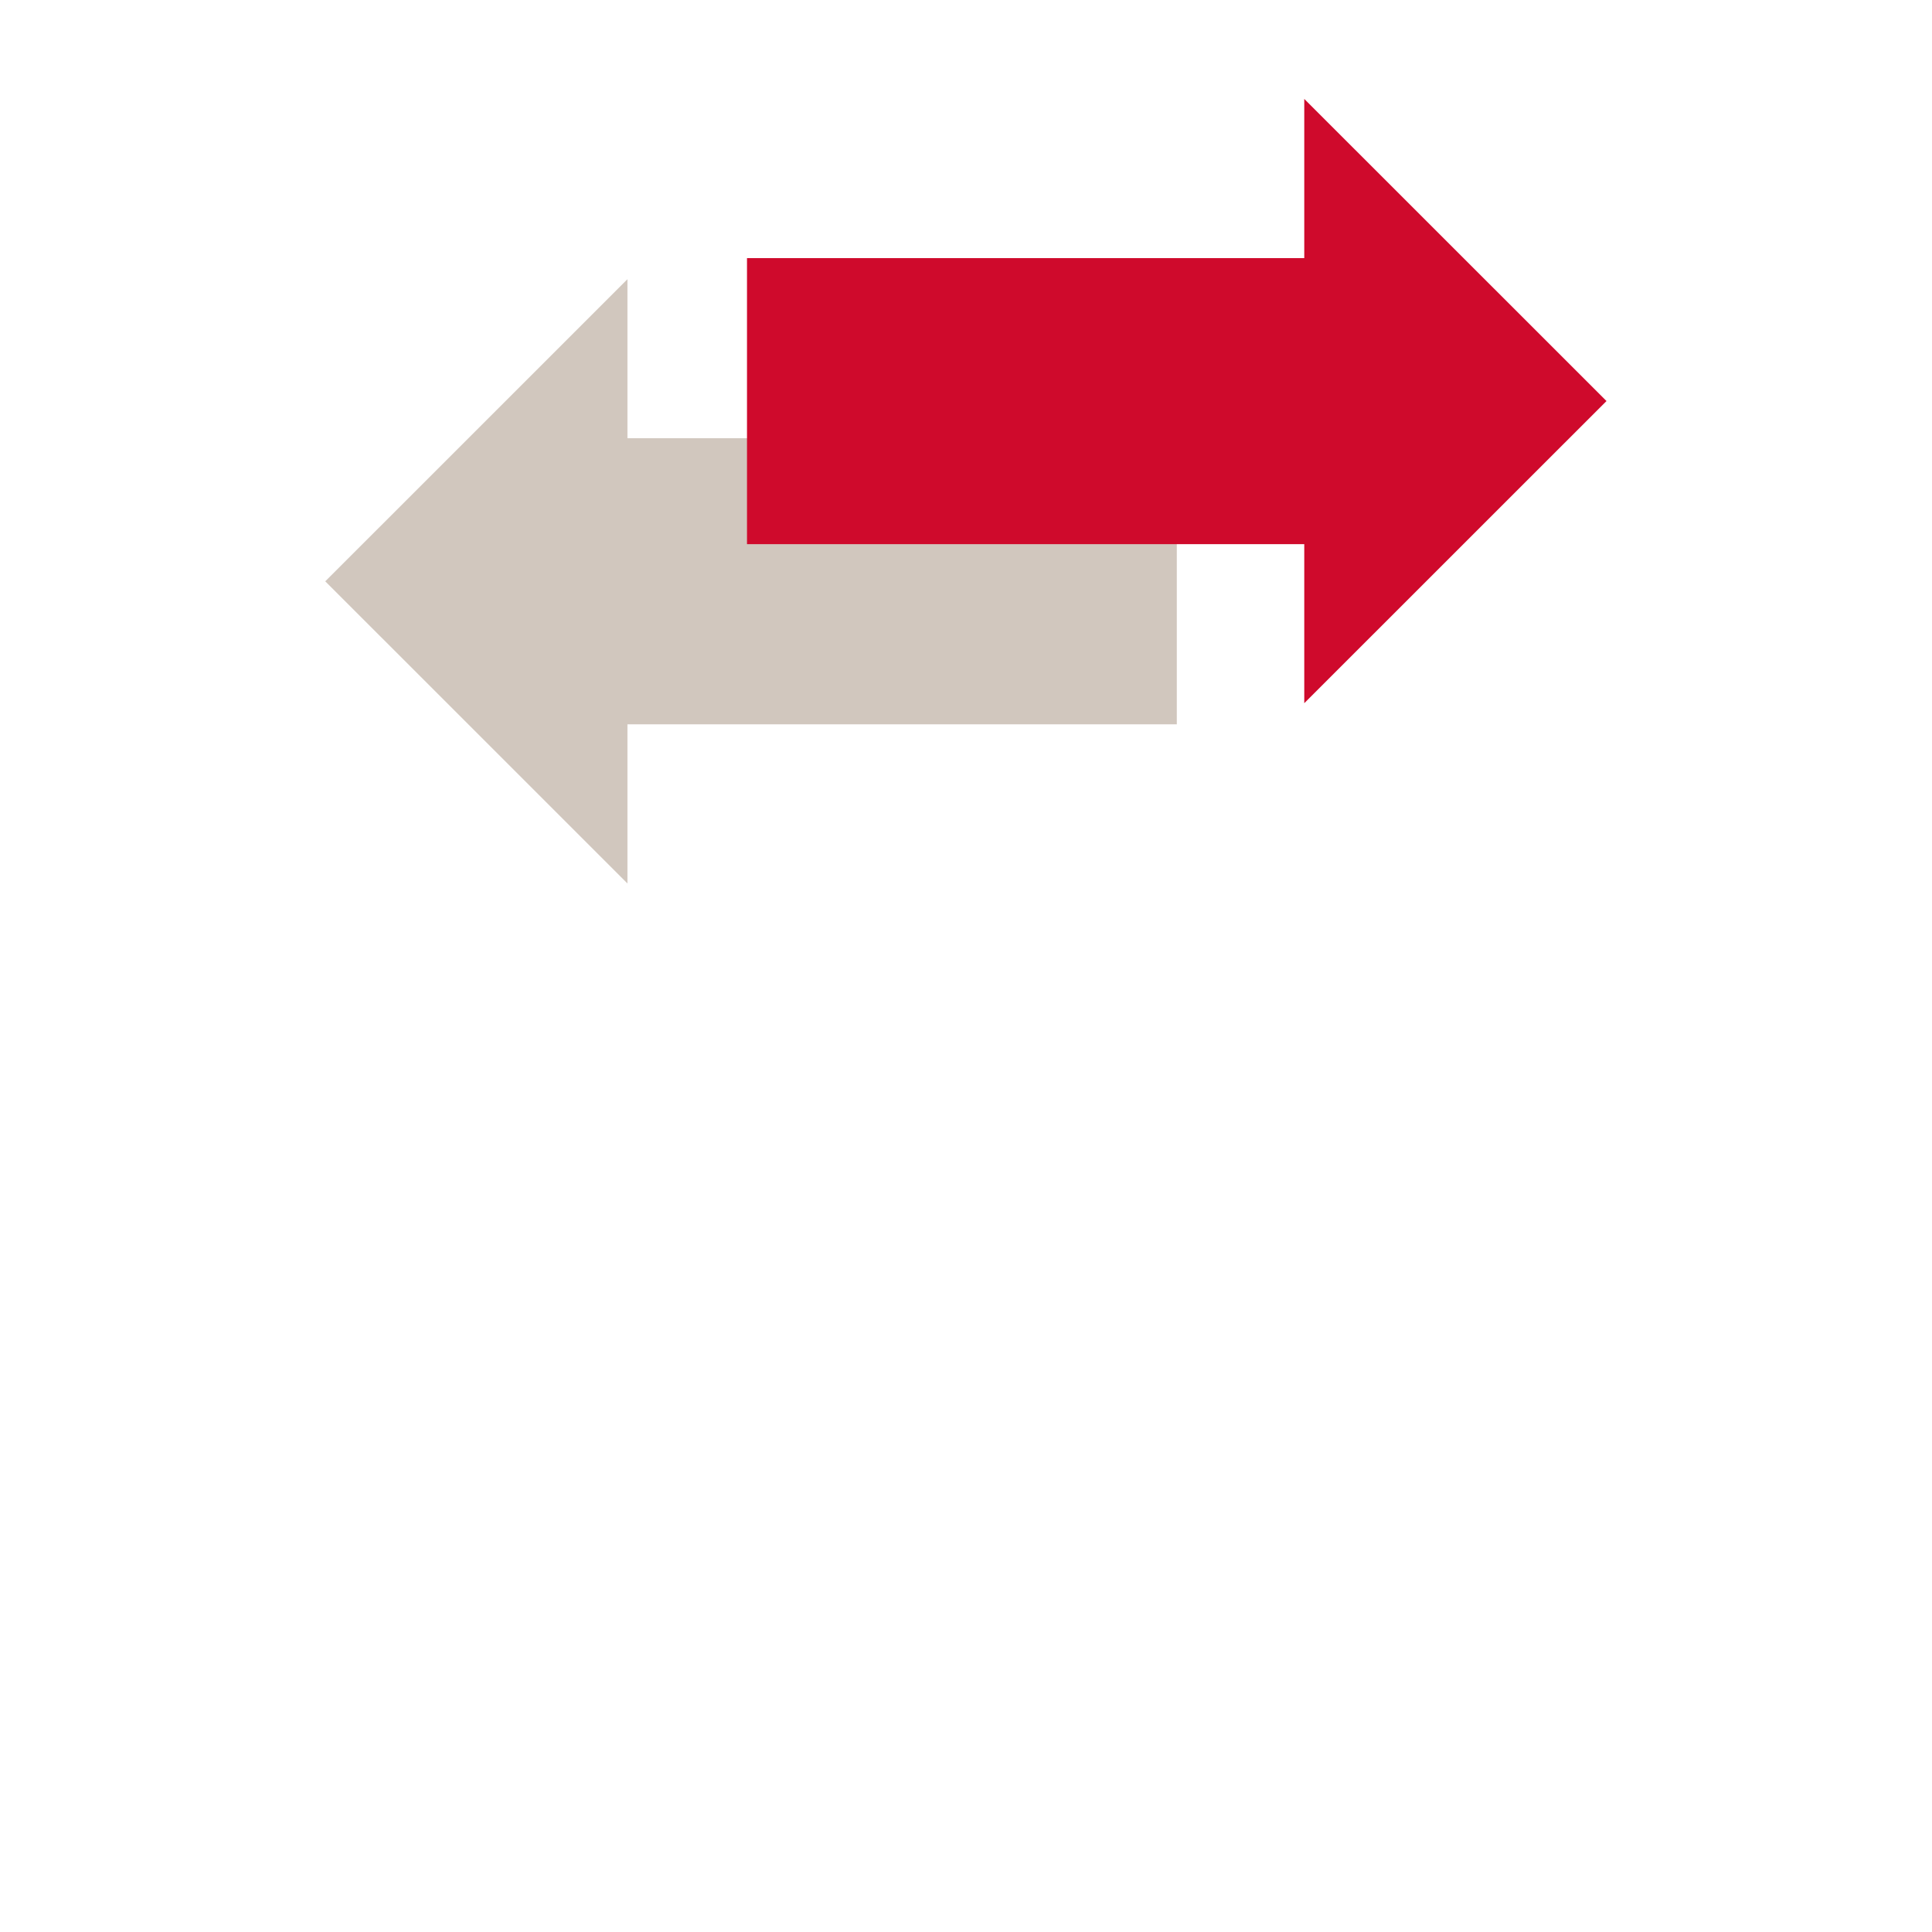
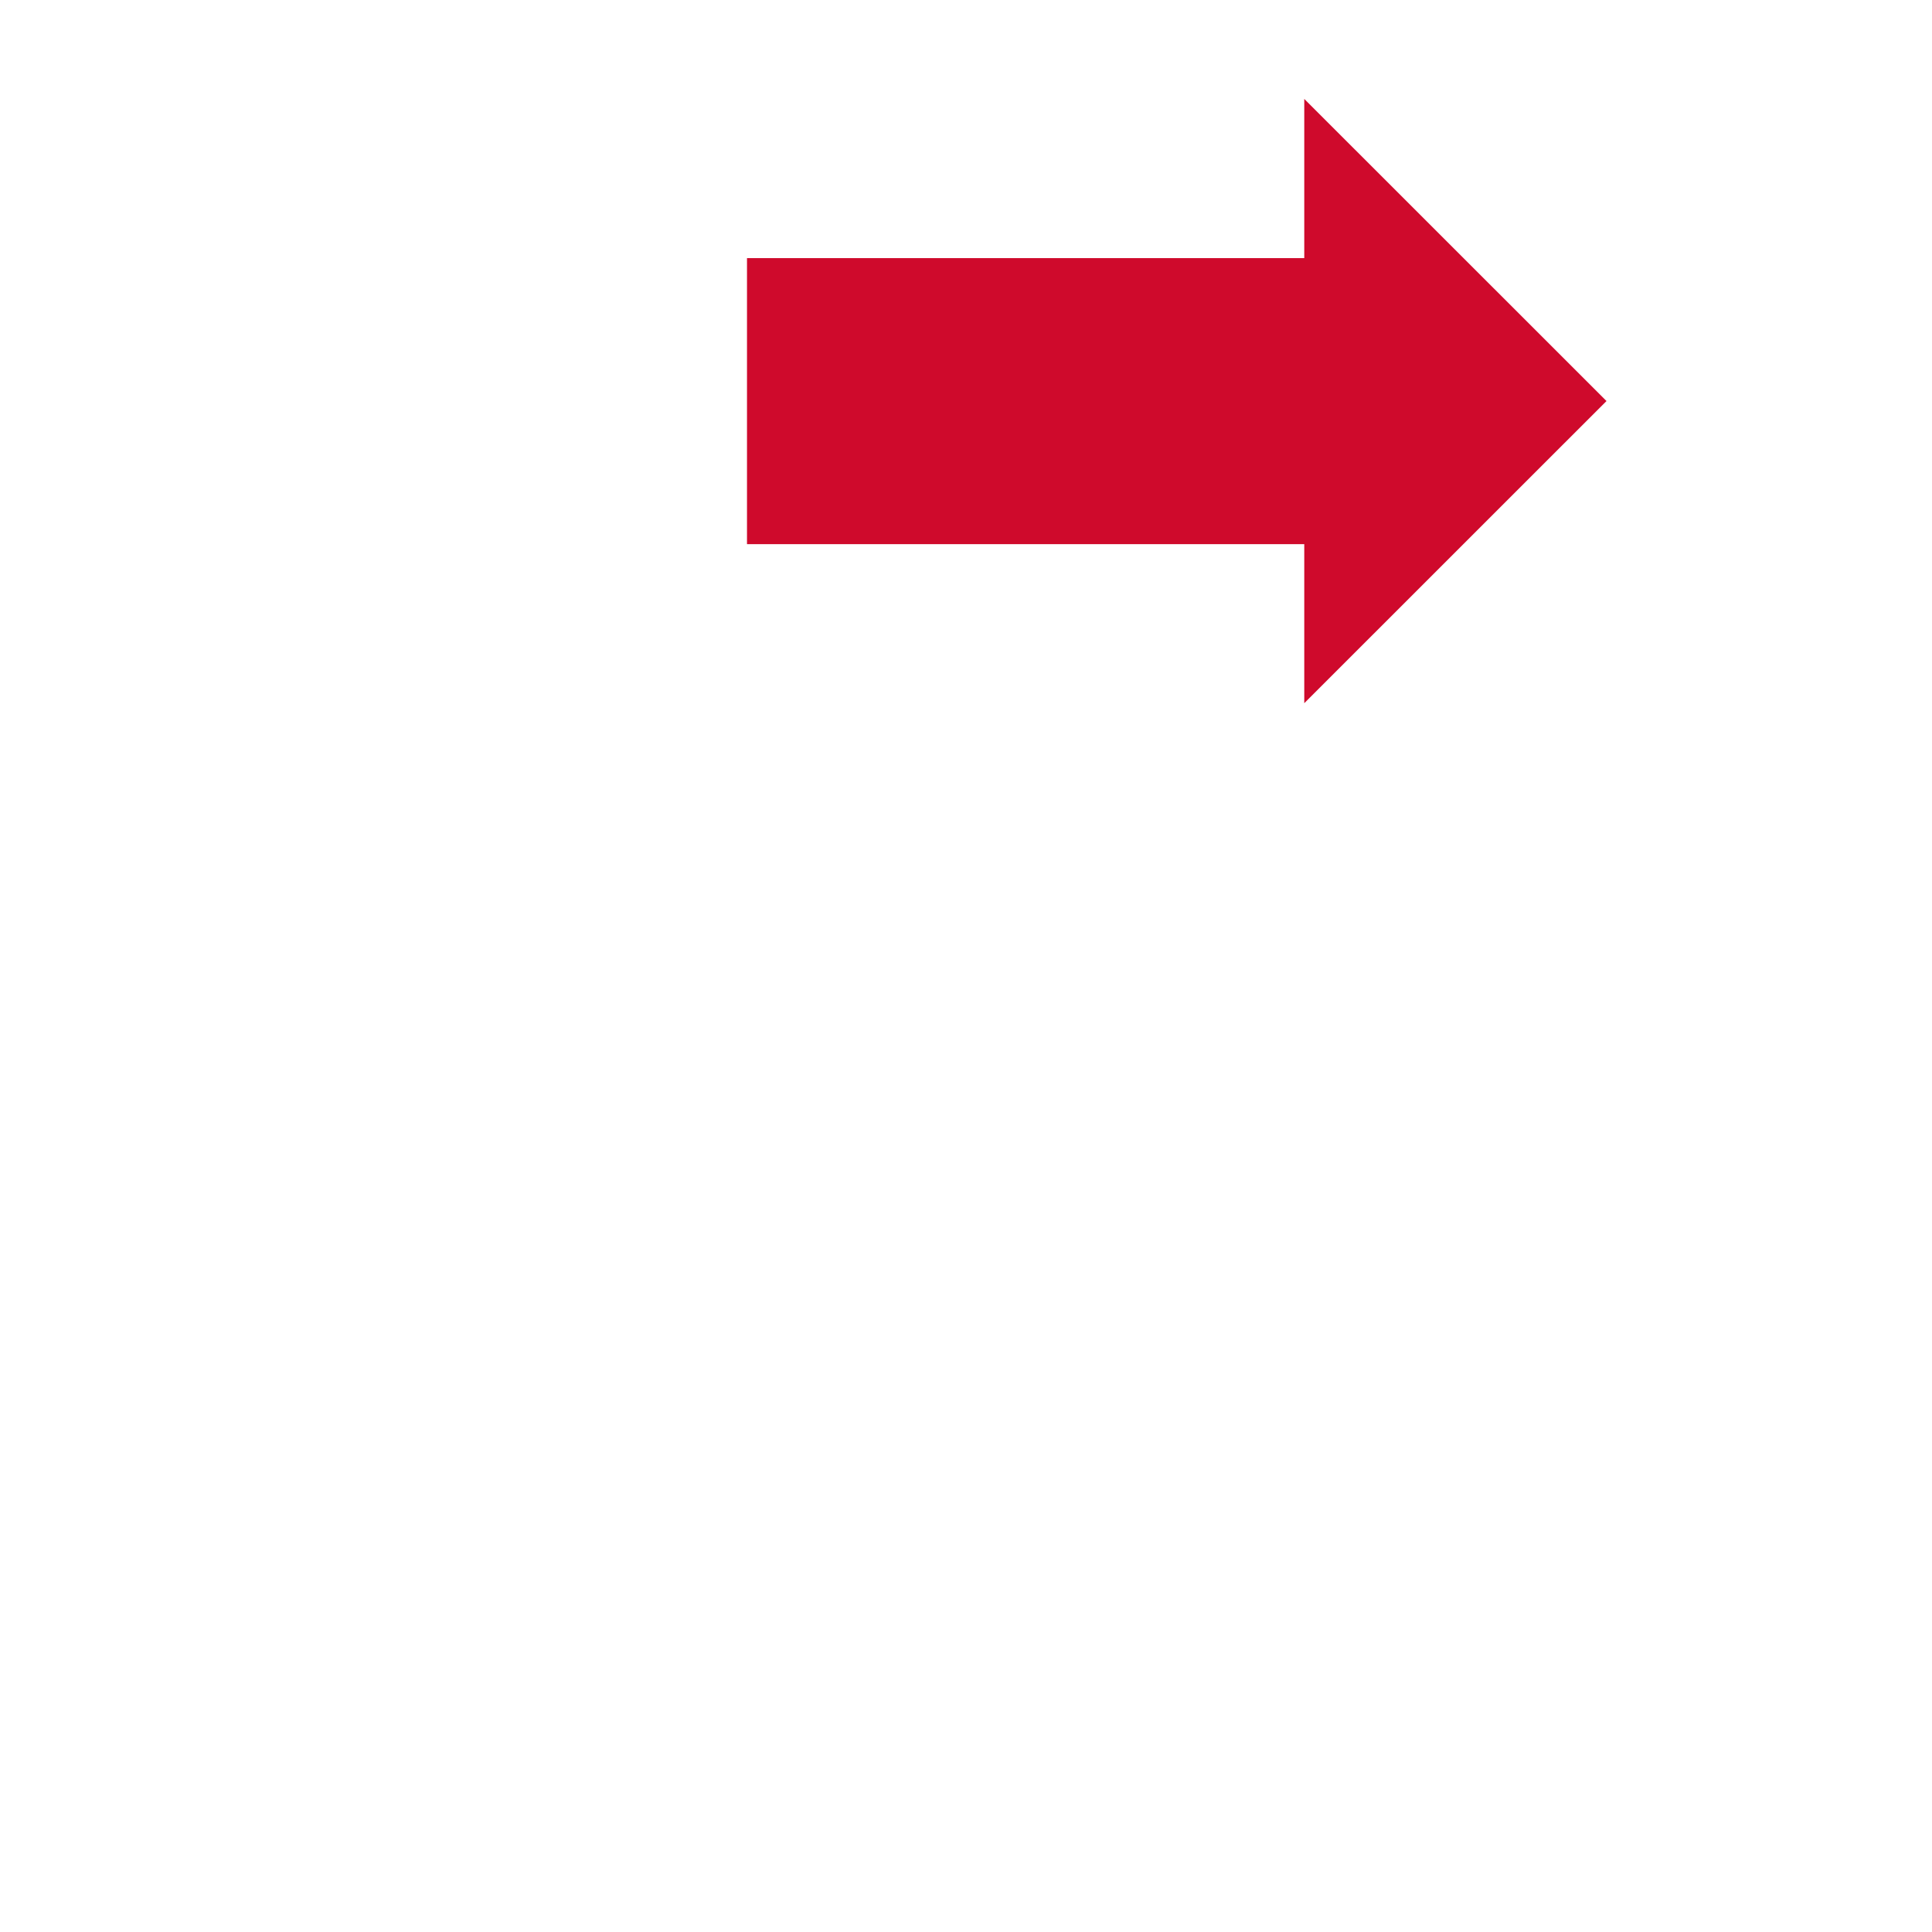
<svg xmlns="http://www.w3.org/2000/svg" width="500px" height="500px" viewBox="0 0 500 500">
  <title>SVG Icon Masters-A_v4</title>
  <g style="isolation:isolate">
    <g id="main_icons" data-name="main icons">
-       <polygon points="304.556 113.418 162.382 113.418 162.382 108.64 162.382 72.258 84.177 150.447 162.382 228.638 162.382 187.456 304.556 187.456 304.556 113.418" style="fill:#d1c7be" />
      <polygon points="415.76 103.79 337.542 25.601 337.542 61.983 337.542 66.804 193.323 66.804 193.323 140.82 337.542 140.82 337.542 181.987 415.76 103.79" style="fill:#cf0a2c;mix-blend-mode:multiply" />
    </g>
  </g>
</svg>